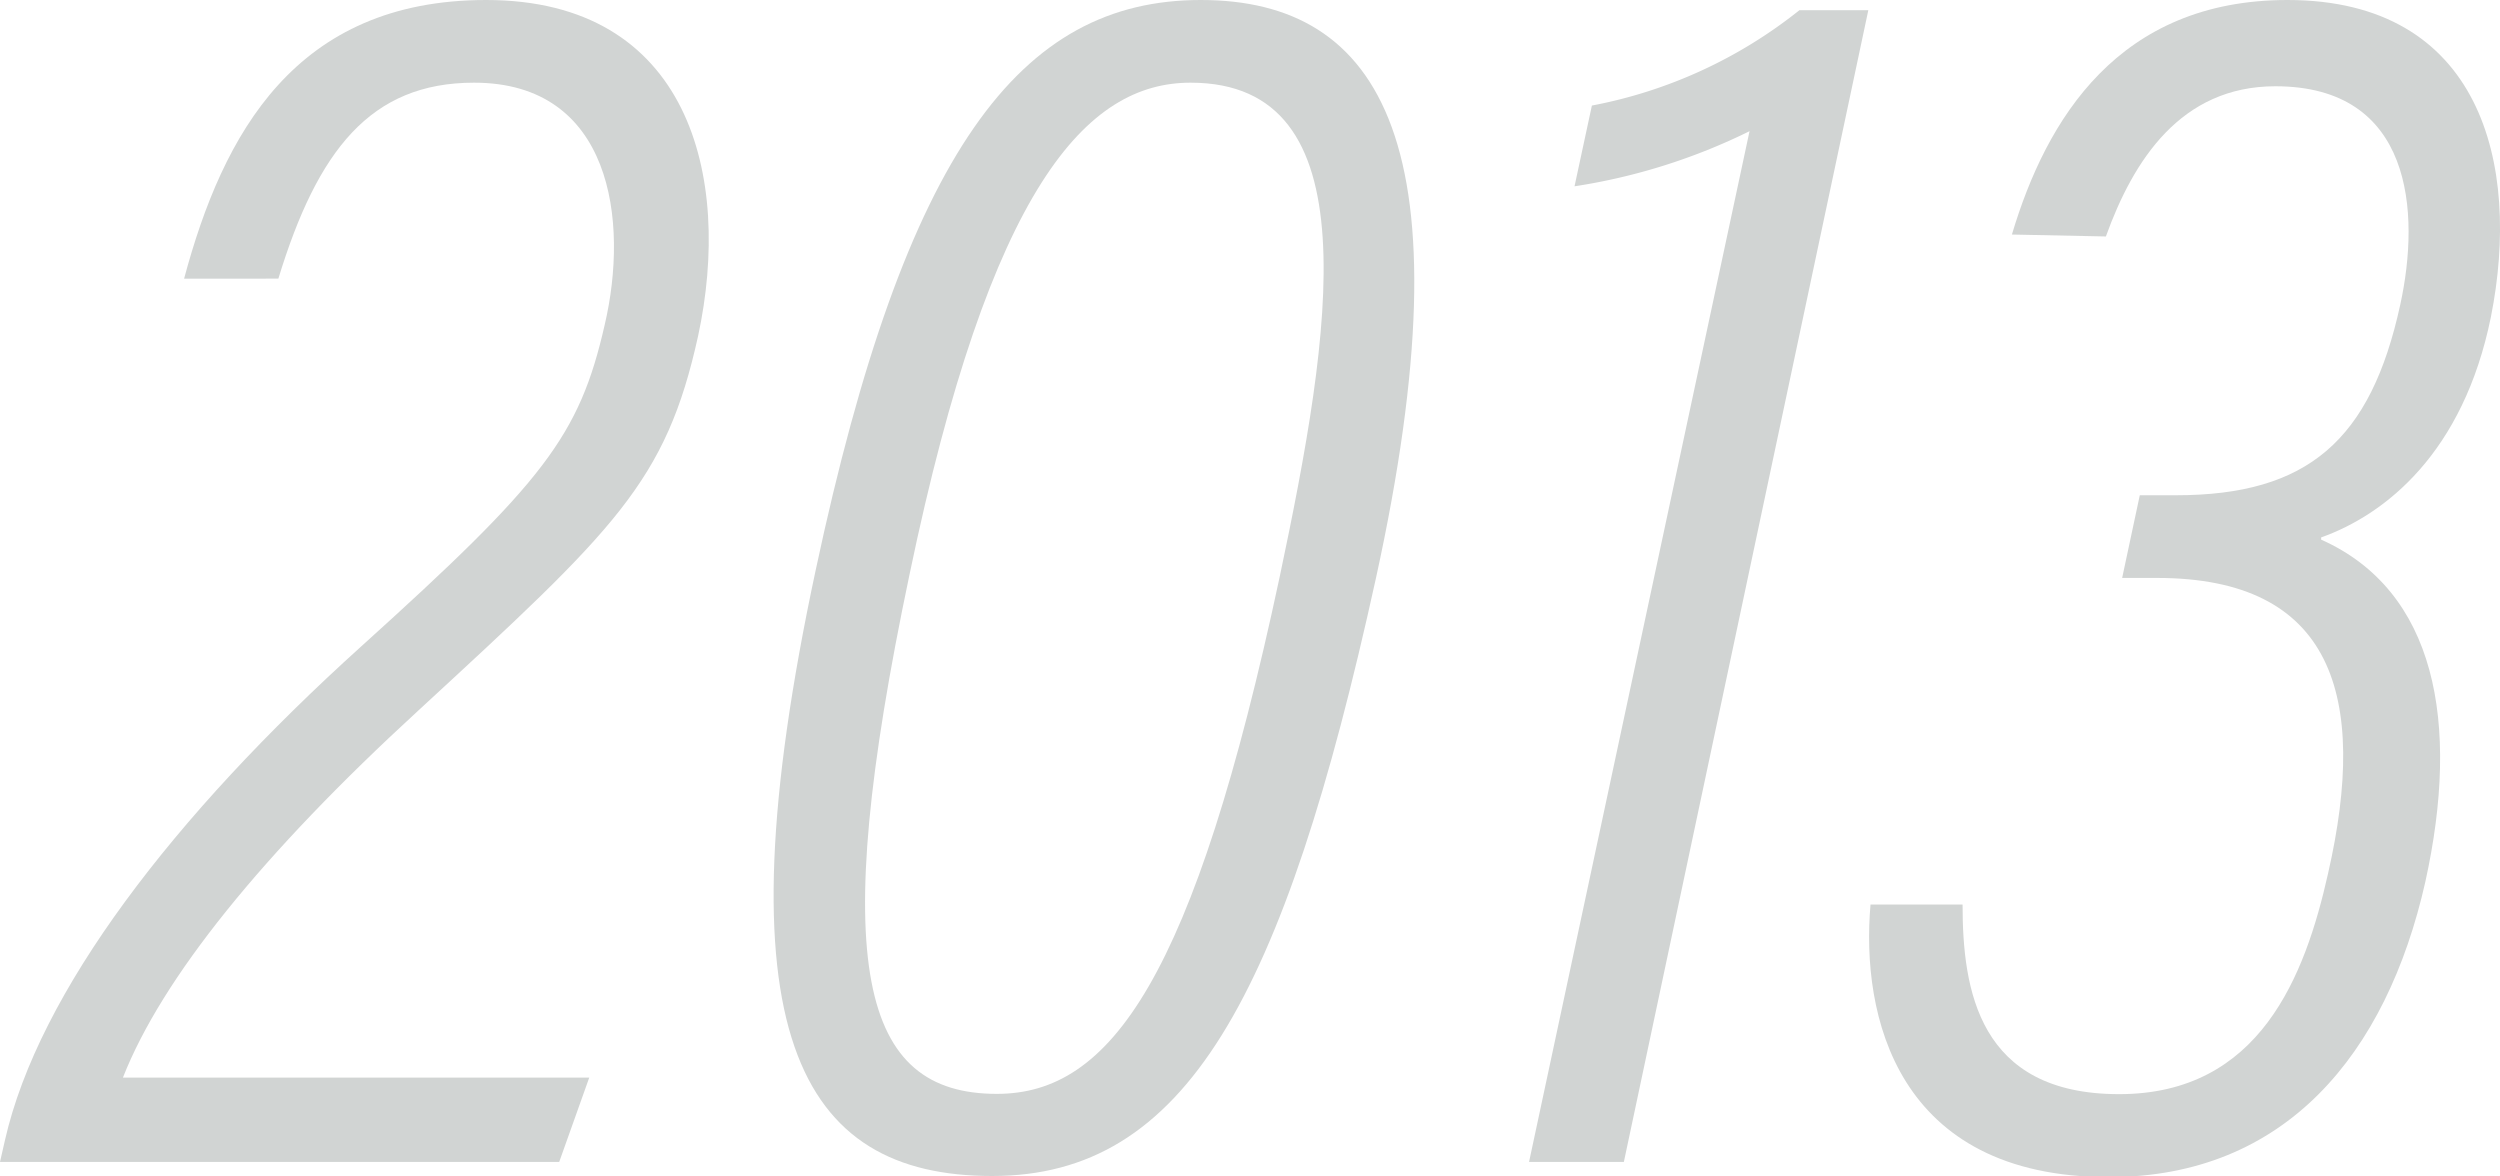
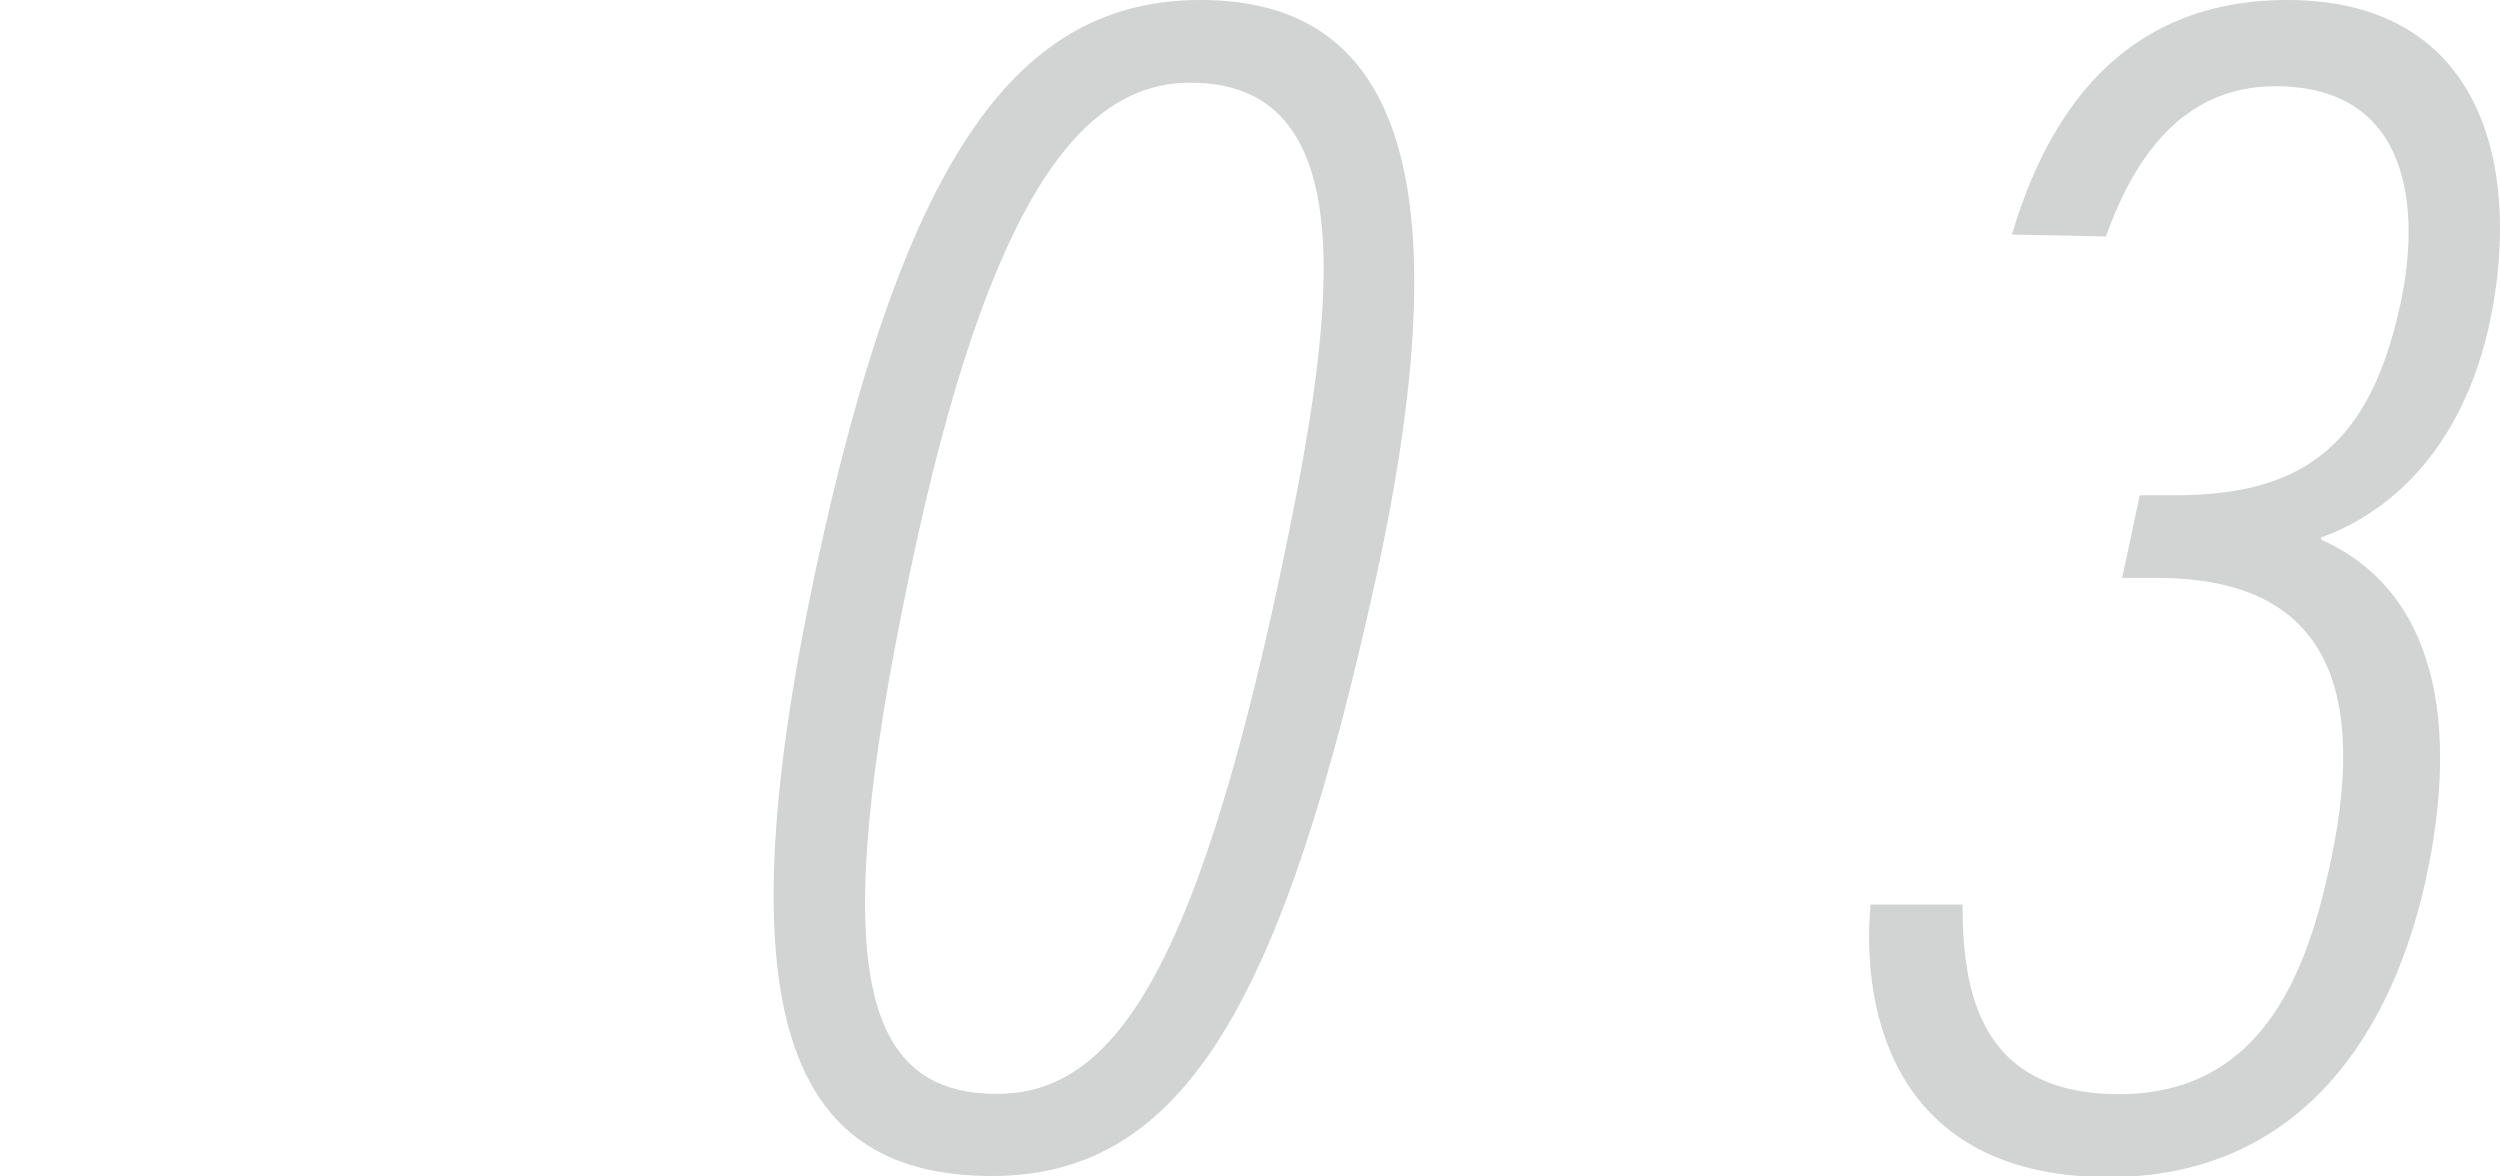
<svg xmlns="http://www.w3.org/2000/svg" viewBox="0 0 90.71 42.67">
  <defs>
    <style>.cls-1{fill:#d1d4d3;}</style>
  </defs>
  <title>Asset 14</title>
  <g id="Layer_2" data-name="Layer 2">
    <g id="沿革">
-       <path class="cls-1" d="M0,42.16l.18-.79C1.4,36,6.29,29.61,13.1,23.46c6.65-6,7.92-7.64,8.84-11.67C22.83,8,22.19,3,17.2,3c-3.76,0-5.68,2.46-7.1,7.11H6.68C8.09,4.85,10.72,0,17.64,0,25,0,26.58,6.39,25.33,12.19c-1.17,5.31-3,7-10.14,13.58C9.49,31,5.87,35.51,4.46,39.1H21.38l-1.09,3.06Z" />
      <path class="cls-1" d="M49.92,21C46.56,36.28,43,42.67,36,42.67s-10-5.2-6.4-22C32.85,5.46,37,0,43.57,0S53.36,5.31,49.92,21ZM33,20.85c-3,14.26-1.74,18.84,3.17,18.84,4.12,0,7.14-4.14,10.26-18.75C48.32,12,49.78,3,43.2,3,39.43,3,35.94,6.74,33,20.85Z" />
-       <path class="cls-1" d="M55.48,42.16l8-37.4a21.79,21.79,0,0,1-6.35,2l.63-2.93A17.18,17.18,0,0,0,65.29.37h2.5L58.92,42.16Z" />
      <path class="cls-1" d="M73,8.51C74.25,4.32,76.87,0,83,0c7,0,8.49,5.93,7.38,11.5-1,4.93-3.83,7.17-6.16,8v.08C88.37,21.43,89.28,26.2,88,32c-1.41,6.25-5.08,10.71-11.48,10.71-7.73,0-9-5.9-8.65-9.89h3.34c0,3.08.57,6.88,5.68,6.88s6.75-4.3,7.58-8c1.48-6.47.16-10.73-6.2-10.73H77l.64-3h1.31c4.79,0,7.07-2,8.14-6.91.74-3.38.44-7.93-4.53-7.93-3.44,0-5.16,2.7-6.15,5.45Z" />
    </g>
  </g>
</svg>